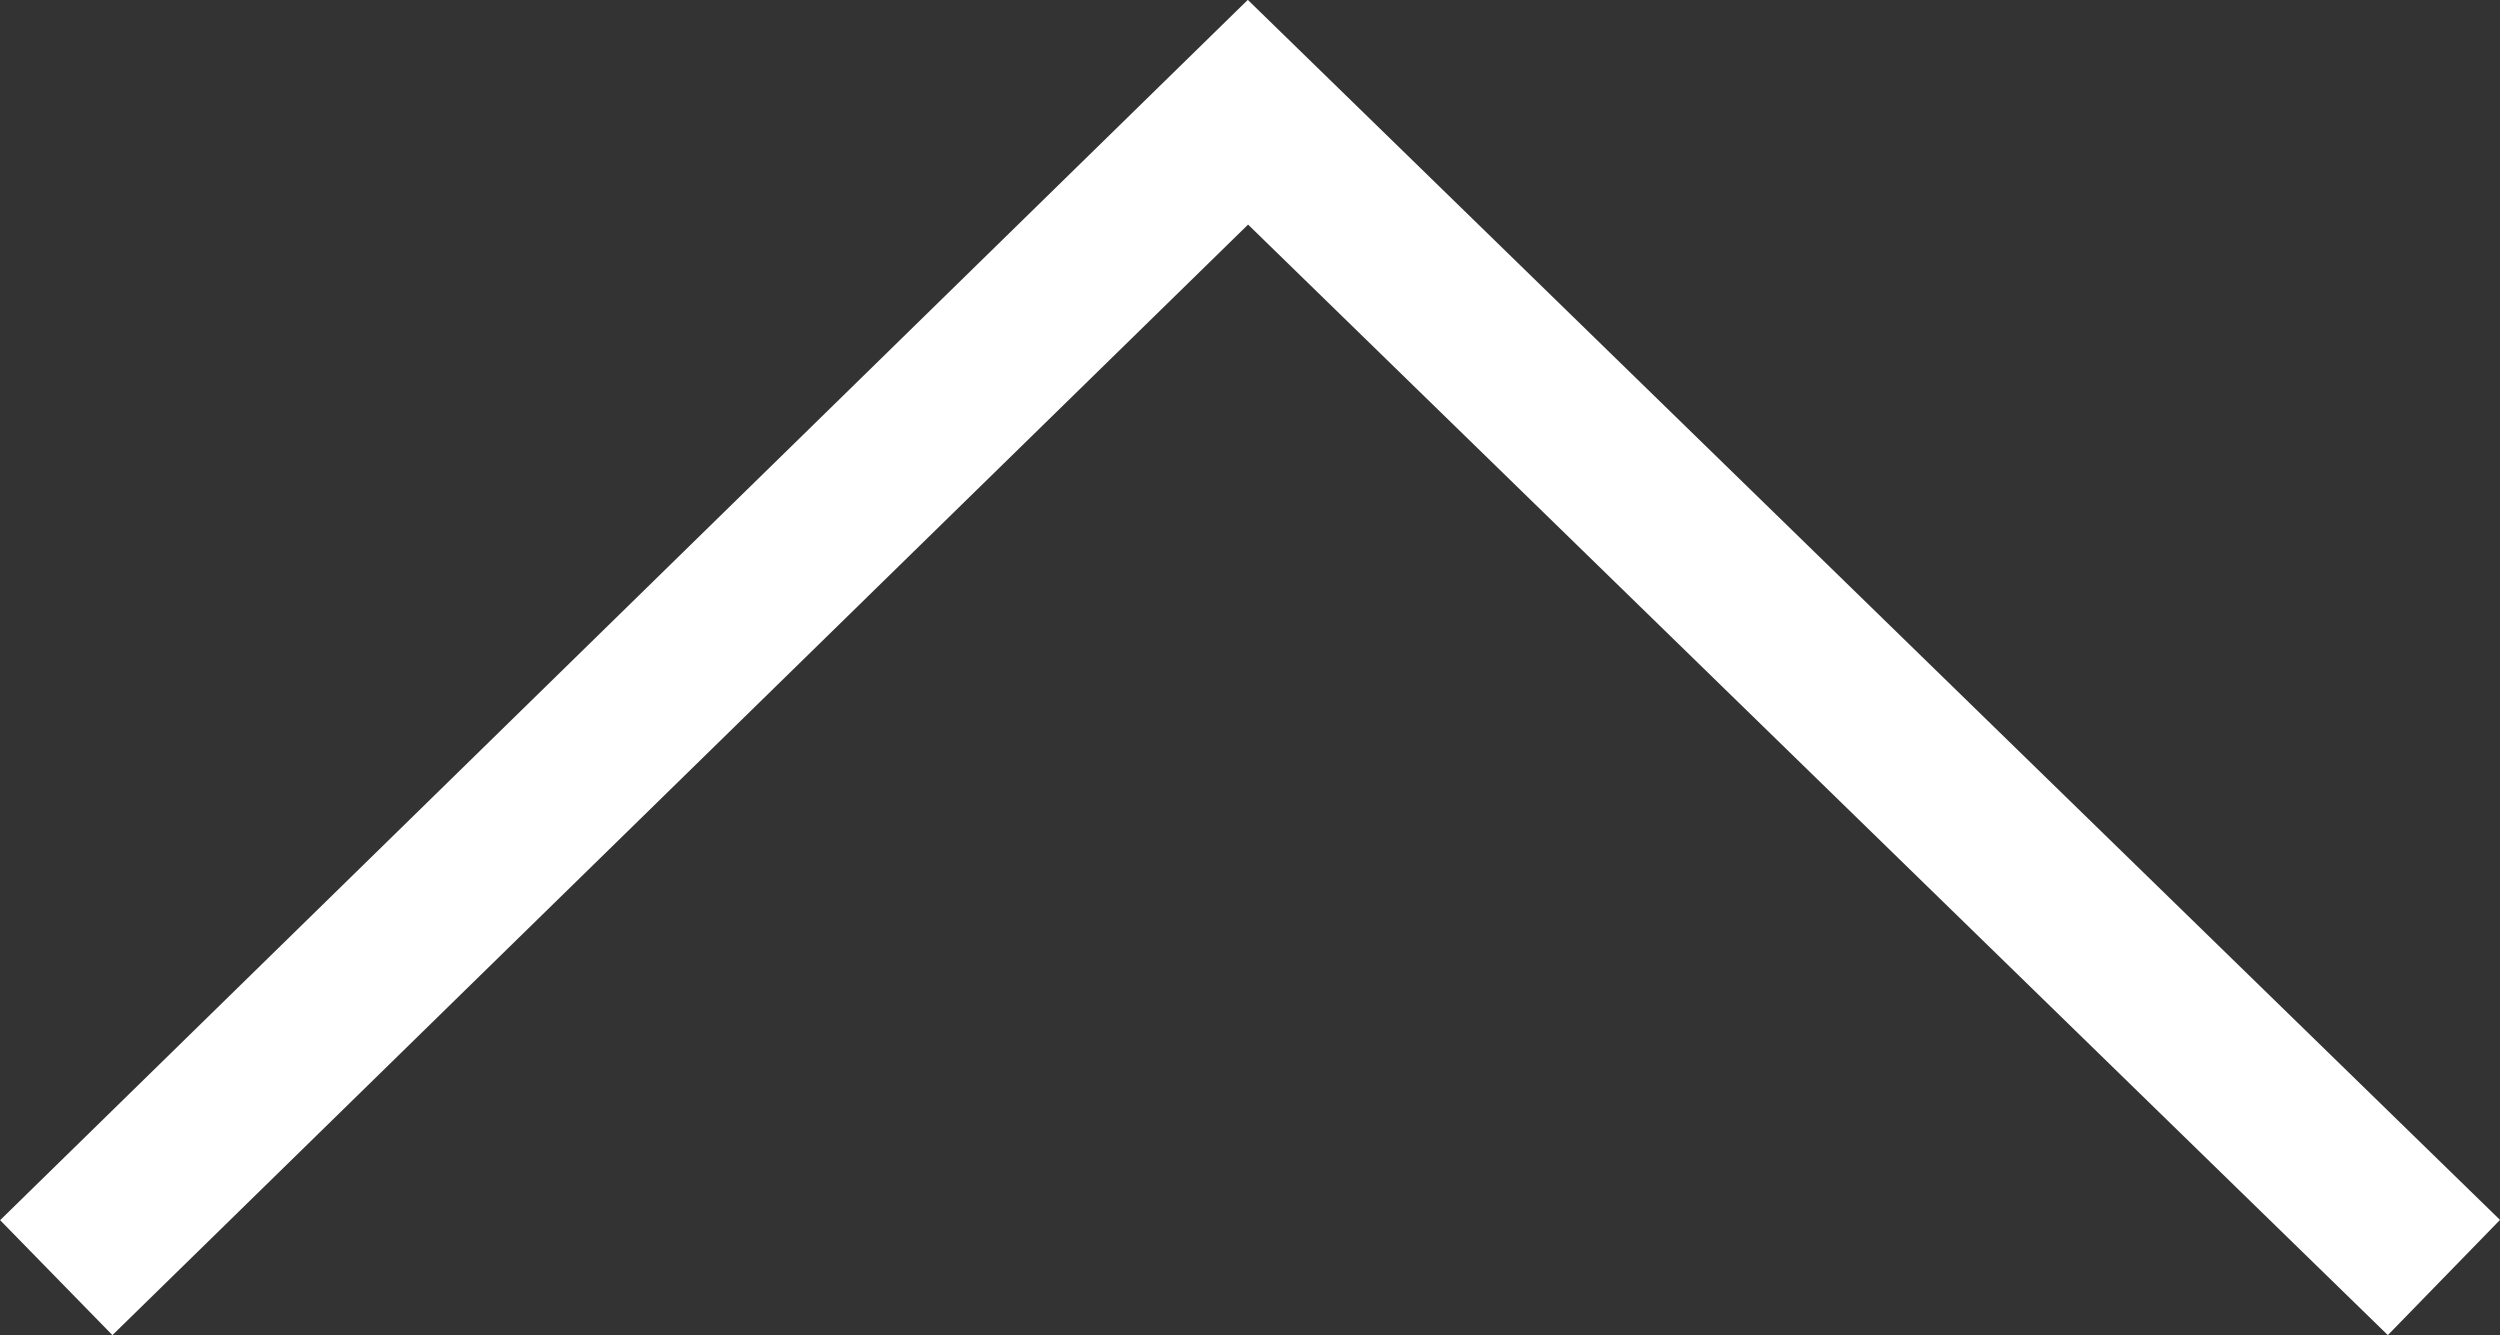
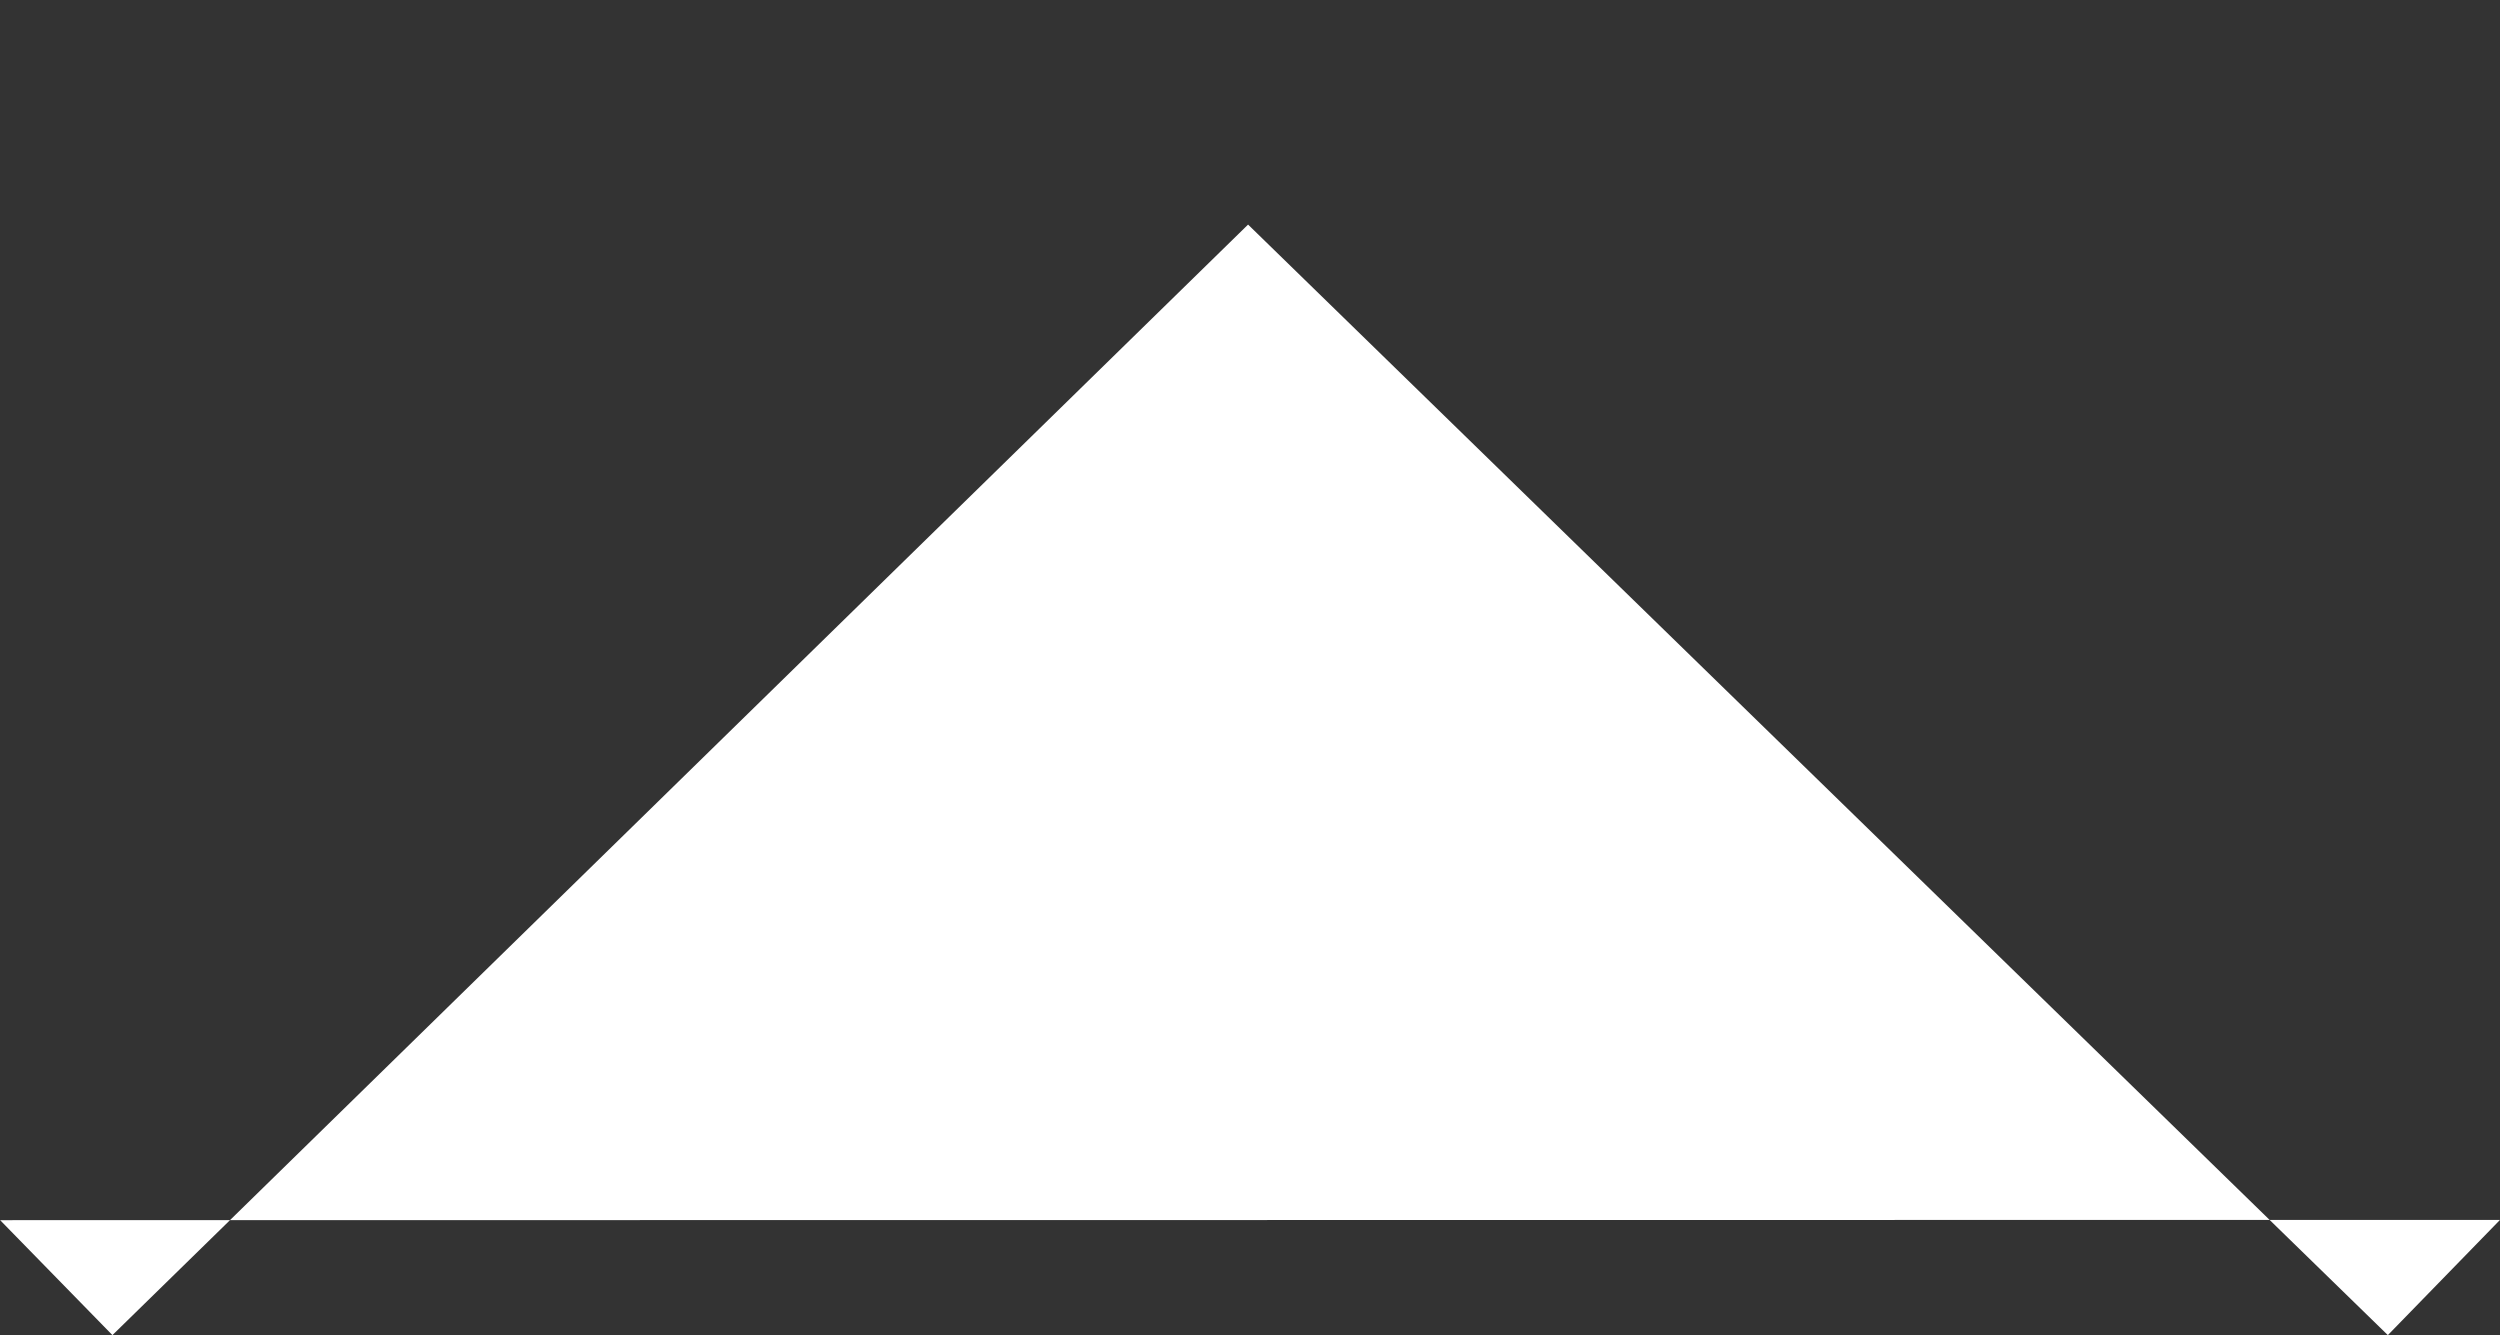
<svg xmlns="http://www.w3.org/2000/svg" width="18.813" height="10.047" viewBox="0 0 18.813 10.047">
  <rect x="0" y="0" width="18.813" height="10.047" fill="#333333" stroke="none" />
-   <path id="Path_471" data-name="Path 471" d="M.844,0,0,.867l9.423,9.181L18.812.865,17.967,0,9.421,8.357Z" transform="translate(18.813 10.047) rotate(180)" fill="#fff" />
+   <path id="Path_471" data-name="Path 471" d="M.844,0,0,.867L18.812.865,17.967,0,9.421,8.357Z" transform="translate(18.813 10.047) rotate(180)" fill="#fff" />
</svg>